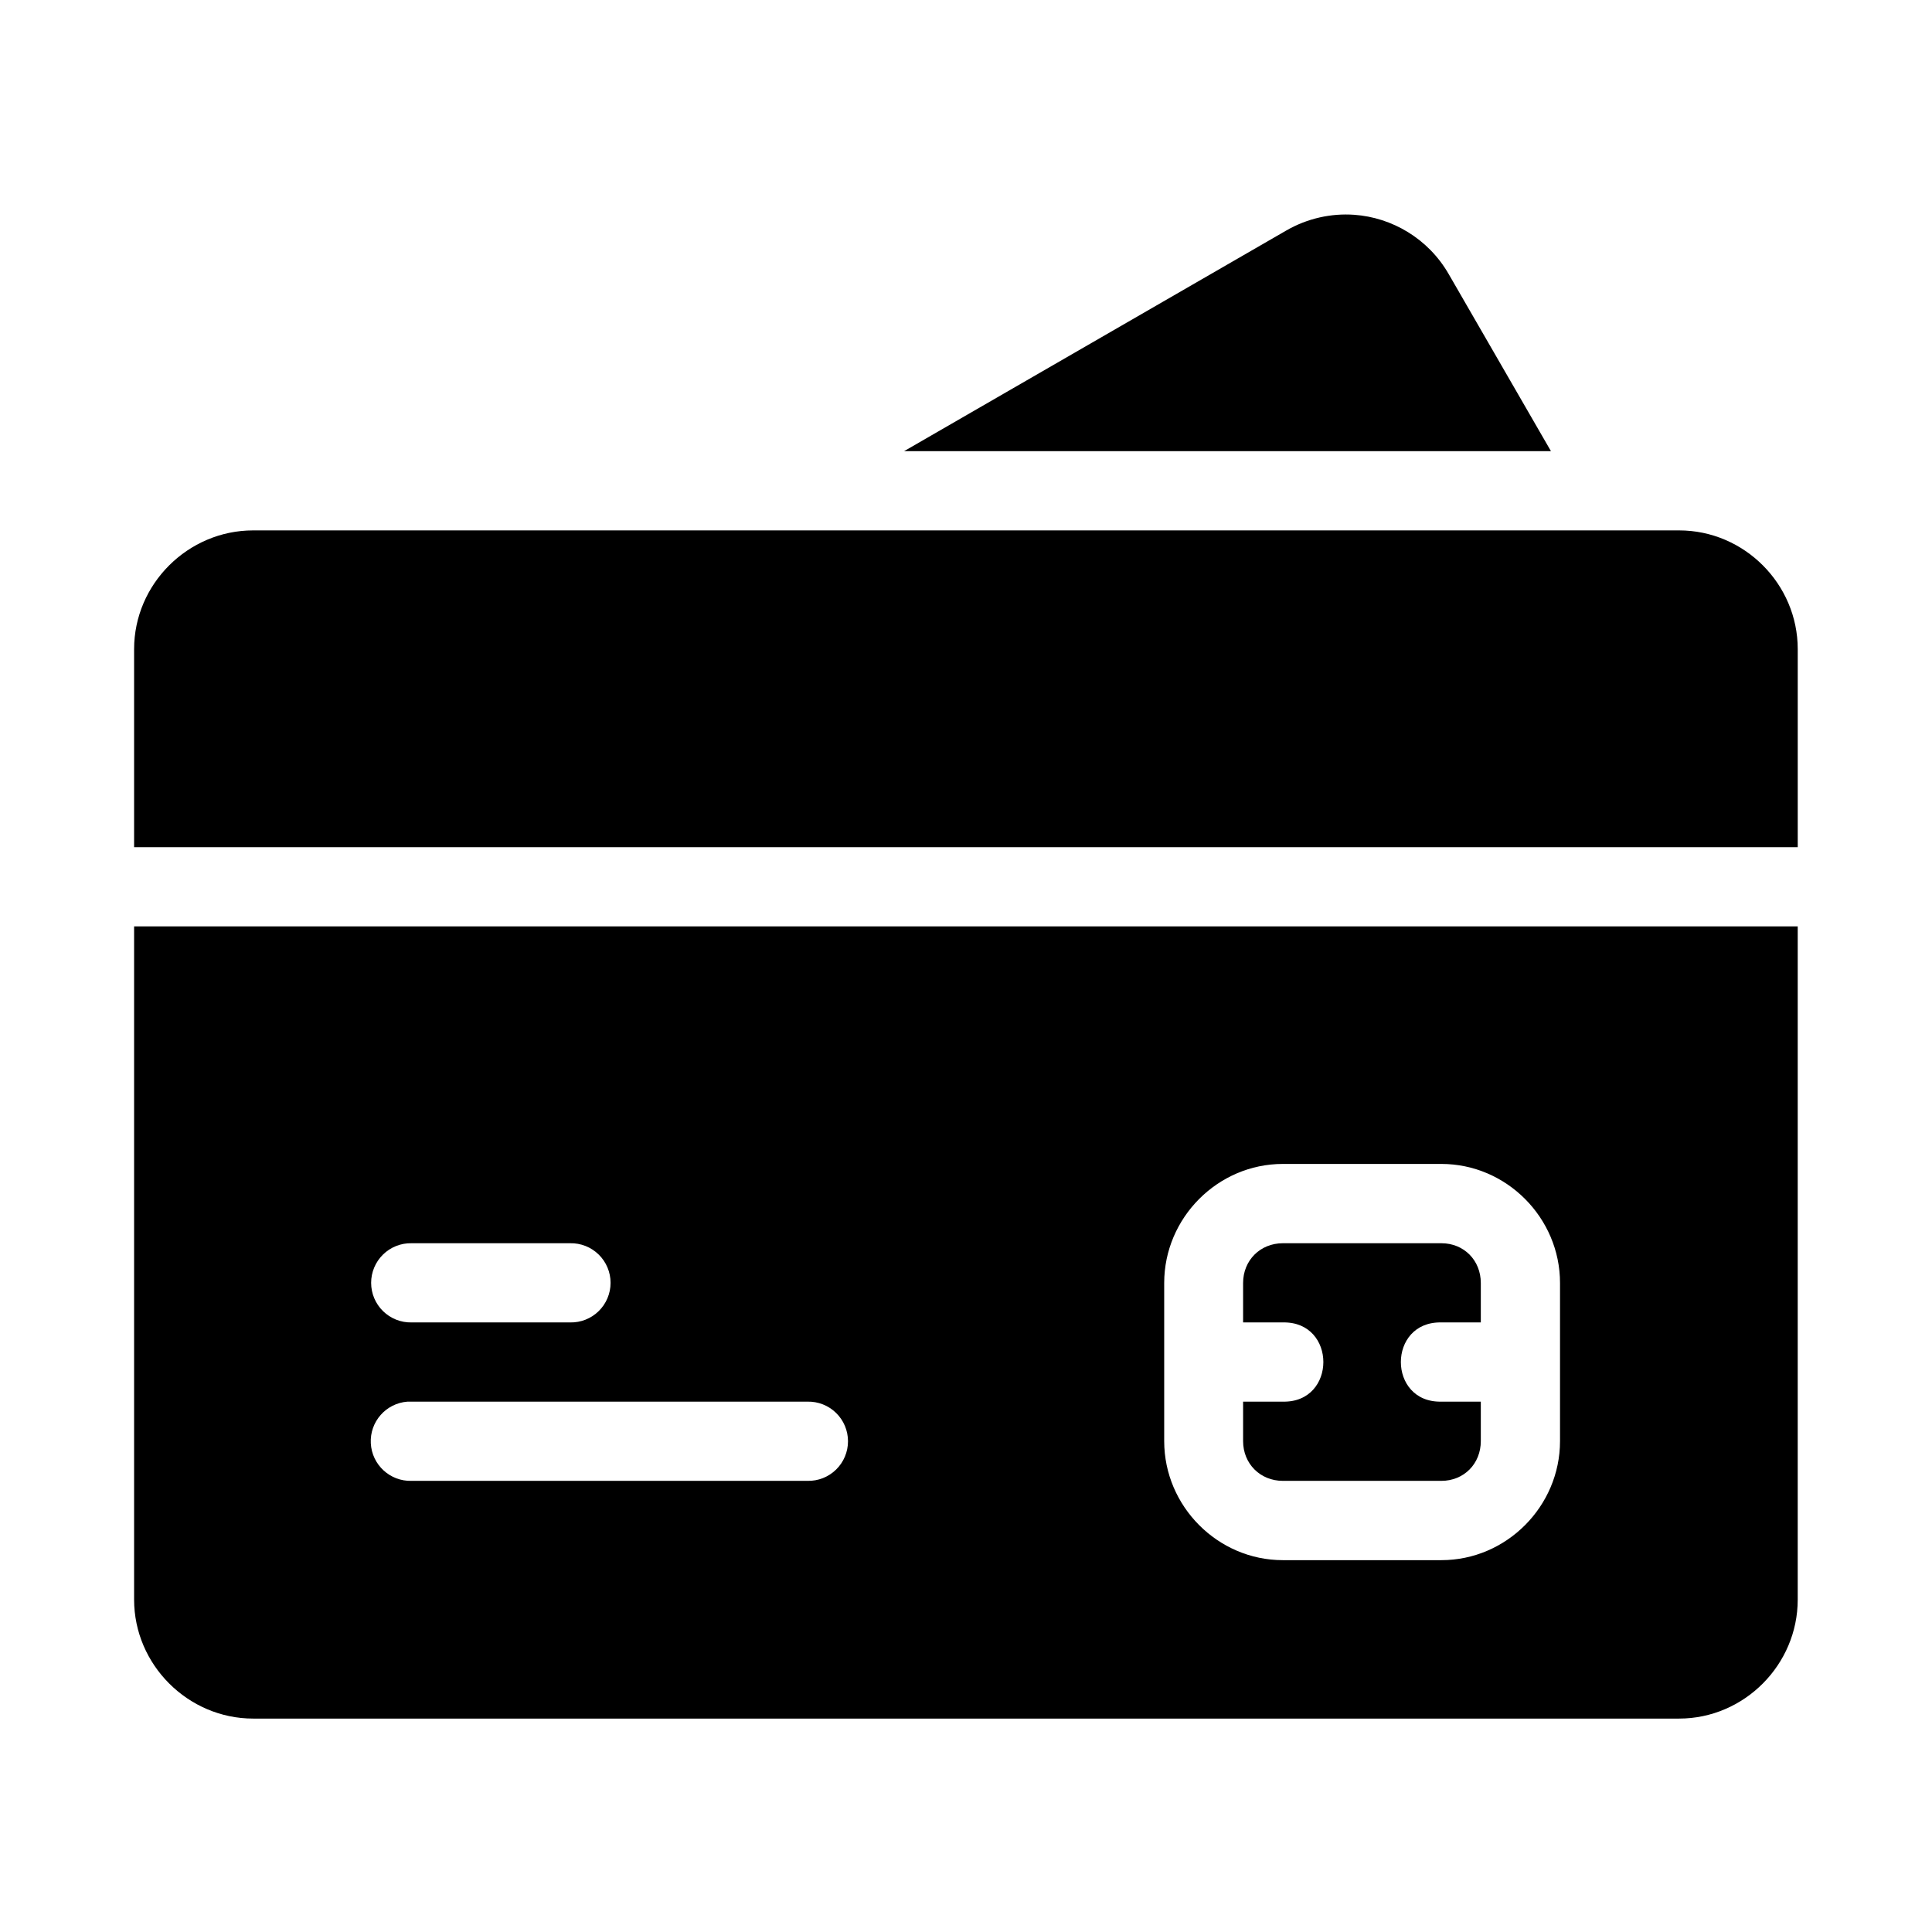
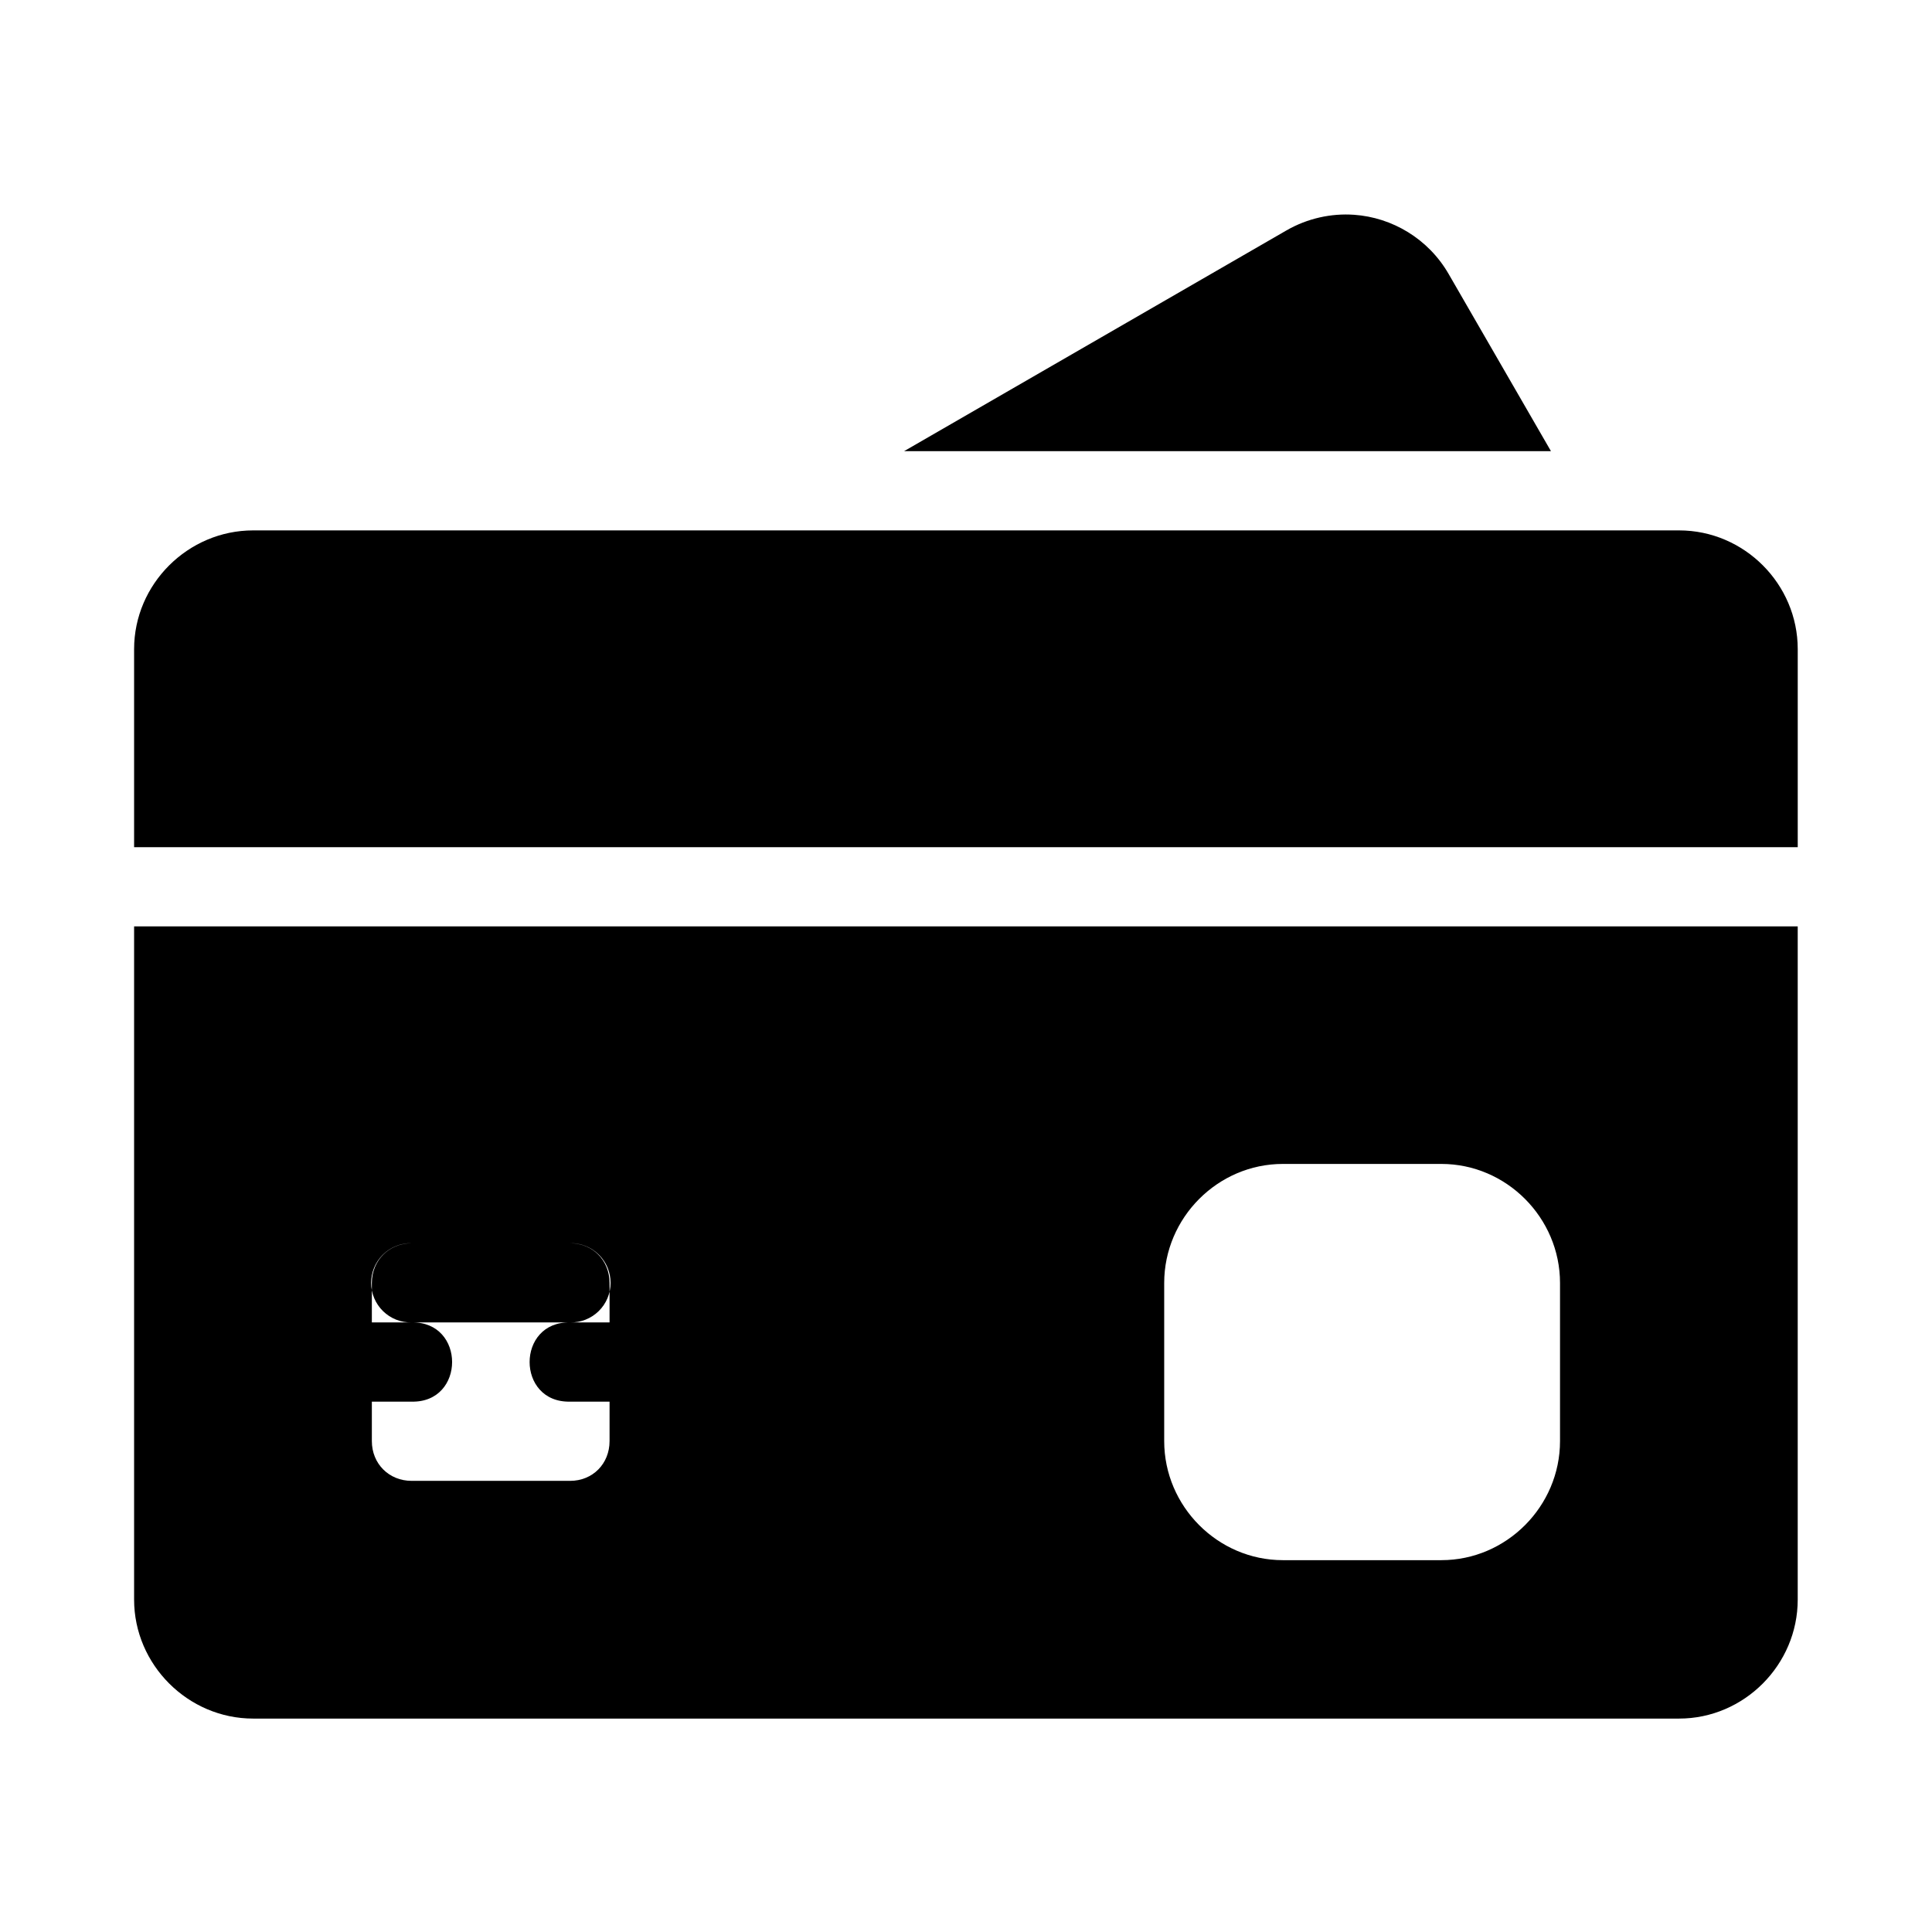
<svg xmlns="http://www.w3.org/2000/svg" fill="#000000" width="800px" height="800px" version="1.1" viewBox="144 144 512 512">
-   <path d="m502.85 200.92c-6.031-0.422-12.332 0.914-17.957 4.16-33.77 19.5-71.688 41.387-101.31 58.488h171.44l-27.121-46.965c-5.394-9.348-14.977-14.98-25.051-15.684zm-291.76 83.641c-17.262 0-31.551 14.203-31.551 31.469v52.48h440.88v-52.48c0-17.266-14.184-31.469-31.445-31.469zm-31.551 104.94v178.41c0 17.262 14.289 31.531 31.551 31.531h377.88c17.262 0 31.445-14.27 31.445-31.531v-178.41zm304.43 62.953h42.008c17.262 0 31.445 14.289 31.445 31.551v41.902c0 17.262-14.184 31.551-31.445 31.551h-42.008c-17.262 0-31.445-14.289-31.445-31.551v-41.902c0-17.262 14.184-31.551 31.445-31.551zm-230.89 21.016h42.004c2.824-0.062 5.551 1.016 7.57 2.992 2.019 1.973 3.156 4.68 3.156 7.5 0 2.824-1.137 5.531-3.156 7.504-2.019 1.977-4.746 3.055-7.57 2.992h-42.004c-2.824 0.062-5.551-1.016-7.57-2.992-2.016-1.973-3.156-4.68-3.156-7.504 0-2.82 1.141-5.527 3.156-7.5 2.019-1.977 4.746-3.055 7.57-2.992zm230.89 0c-5.996 0-10.535 4.539-10.535 10.535v10.453h10.535c14.312-0.32 14.312 21.312 0 20.992h-10.535v10.457c0 5.996 4.539 10.535 10.535 10.535h42.008c5.996 0 10.453-4.539 10.453-10.535v-10.457h-10.453c-14.312 0.324-14.312-21.309 0-20.992h10.453v-10.453c0-5.996-4.457-10.535-10.453-10.535zm-231.98 41.98c0.363-0.016 0.723-0.016 1.086 0h104.92c2.828-0.062 5.559 1.016 7.578 2.992 2.019 1.973 3.156 4.68 3.156 7.504 0 2.828-1.137 5.531-3.156 7.508-2.019 1.977-4.75 3.055-7.578 2.988h-104.92c-5.711 0.172-10.512-4.254-10.809-9.965-0.297-5.707 4.023-10.602 9.723-11.027z" fill-rule="evenodd" />
+   <path d="m502.85 200.92c-6.031-0.422-12.332 0.914-17.957 4.16-33.77 19.5-71.688 41.387-101.31 58.488h171.44l-27.121-46.965c-5.394-9.348-14.977-14.98-25.051-15.684zm-291.76 83.641c-17.262 0-31.551 14.203-31.551 31.469v52.48h440.88v-52.48c0-17.266-14.184-31.469-31.445-31.469zm-31.551 104.94v178.41c0 17.262 14.289 31.531 31.551 31.531h377.88c17.262 0 31.445-14.27 31.445-31.531v-178.41zm304.43 62.953h42.008c17.262 0 31.445 14.289 31.445 31.551v41.902c0 17.262-14.184 31.551-31.445 31.551h-42.008c-17.262 0-31.445-14.289-31.445-31.551v-41.902c0-17.262 14.184-31.551 31.445-31.551zm-230.89 21.016h42.004c2.824-0.062 5.551 1.016 7.57 2.992 2.019 1.973 3.156 4.68 3.156 7.5 0 2.824-1.137 5.531-3.156 7.504-2.019 1.977-4.746 3.055-7.57 2.992h-42.004c-2.824 0.062-5.551-1.016-7.57-2.992-2.016-1.973-3.156-4.68-3.156-7.504 0-2.82 1.141-5.527 3.156-7.5 2.019-1.977 4.746-3.055 7.57-2.992zc-5.996 0-10.535 4.539-10.535 10.535v10.453h10.535c14.312-0.32 14.312 21.312 0 20.992h-10.535v10.457c0 5.996 4.539 10.535 10.535 10.535h42.008c5.996 0 10.453-4.539 10.453-10.535v-10.457h-10.453c-14.312 0.324-14.312-21.309 0-20.992h10.453v-10.453c0-5.996-4.457-10.535-10.453-10.535zm-231.98 41.98c0.363-0.016 0.723-0.016 1.086 0h104.92c2.828-0.062 5.559 1.016 7.578 2.992 2.019 1.973 3.156 4.68 3.156 7.504 0 2.828-1.137 5.531-3.156 7.508-2.019 1.977-4.75 3.055-7.578 2.988h-104.92c-5.711 0.172-10.512-4.254-10.809-9.965-0.297-5.707 4.023-10.602 9.723-11.027z" fill-rule="evenodd" />
</svg>